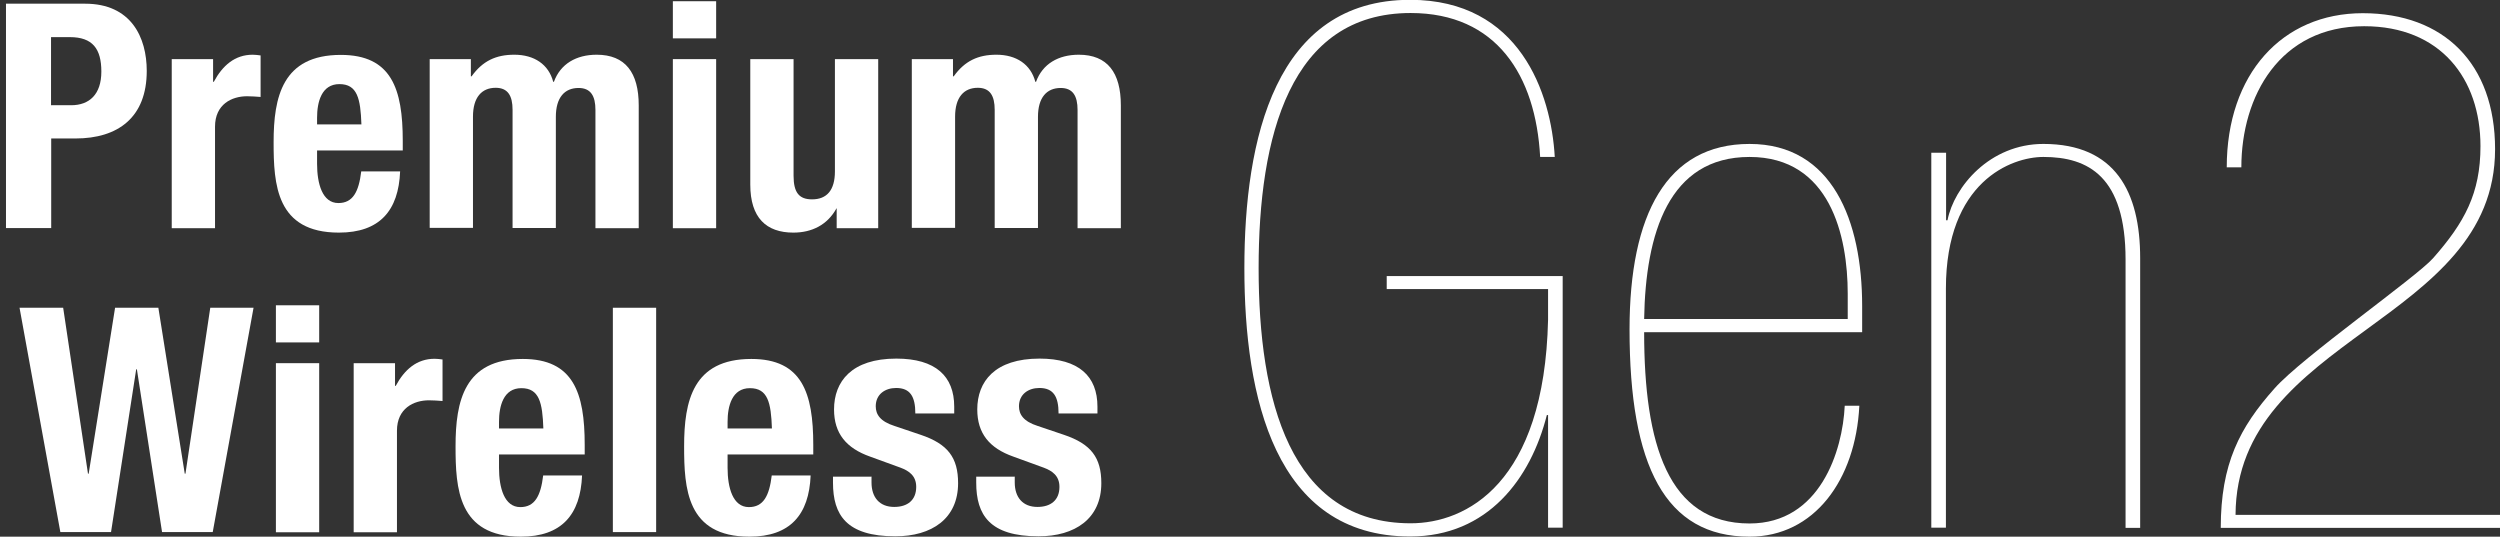
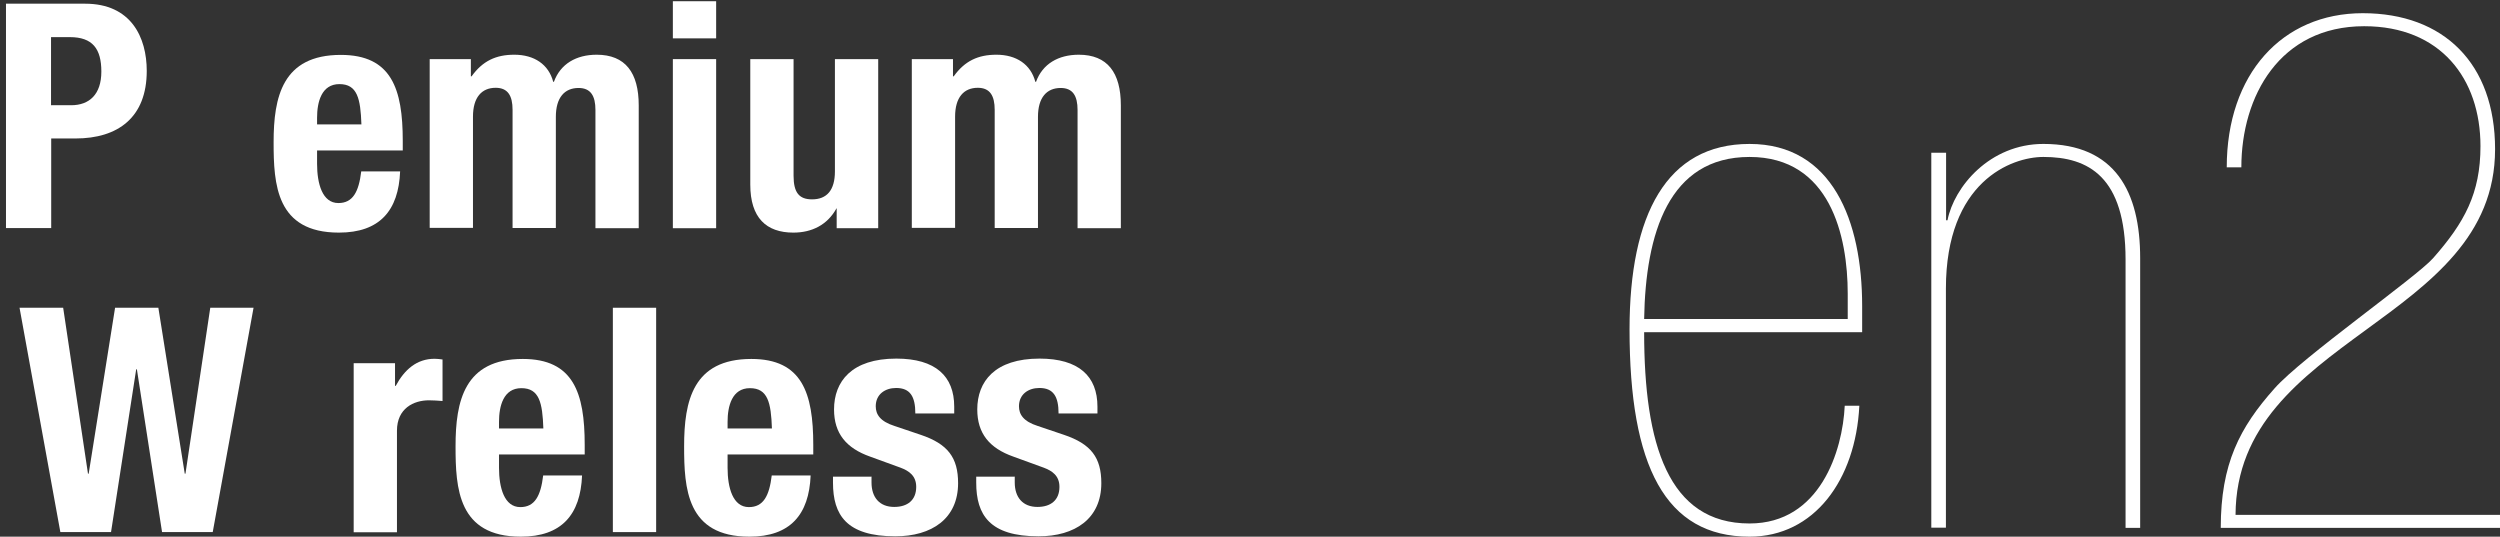
<svg xmlns="http://www.w3.org/2000/svg" id="Layer_1" data-name="Layer 1" viewBox="0 0 142.08 30.5">
  <rect x="0" y="0" width="142.08" height="30.5" fill="#333333" stroke="none" />
  <defs>
    <style>
      .cls-1 {
        fill: #fff;
        stroke-width: 0px;
      }
    </style>
  </defs>
  <path class="cls-1" d="M.34.21h4.5c2.61,0,3.5,1.91,3.5,3.82,0,2.64-1.63,3.84-4.05,3.84h-1.38v5.09H.34V.21ZM2.91,5.98h1.14c1.02,0,1.71-.61,1.71-1.91s-.5-1.96-1.79-1.96h-1.07v3.88Z" />
-   <path class="cls-1" d="M9.75,3.36h2.36v1.29h.04c.5-.93,1.2-1.54,2.21-1.54.14,0,.3.02.45.04v2.36c-.25-.02-.52-.04-.77-.04-.86,0-1.82.45-1.82,1.73v5.77h-2.46V3.36Z" />
  <path class="cls-1" d="M18.02,8.54v.77c0,1.13.3,2.23,1.21,2.23.82,0,1.16-.63,1.3-1.8h2.21c-.09,2.23-1.16,3.48-3.48,3.48-3.57,0-3.71-2.75-3.71-5.14,0-2.57.5-4.96,3.82-4.96,2.88,0,3.52,1.93,3.52,4.88v.55h-4.88ZM20.54,7.07c-.05-1.46-.23-2.29-1.25-2.29s-1.27,1.02-1.27,1.91v.38h2.52Z" />
  <path class="cls-1" d="M24.4,3.36h2.36v.98h.04c.63-.88,1.39-1.23,2.43-1.23,1.13,0,1.95.55,2.21,1.54h.04c.37-1.02,1.27-1.54,2.43-1.54,1.63,0,2.39,1.02,2.39,2.88v6.98h-2.46v-6.72c0-.8-.27-1.25-.96-1.25-.79,0-1.29.54-1.29,1.64v6.32h-2.46v-6.72c0-.8-.27-1.25-.96-1.25-.79,0-1.29.54-1.29,1.64v6.32h-2.46V3.36Z" />
  <path class="cls-1" d="M38.24.07h2.46v2.11h-2.46V.07ZM38.24,3.36h2.46v9.61h-2.46V3.36Z" />
  <path class="cls-1" d="M47.58,11.84h-.04c-.52.95-1.41,1.38-2.45,1.38-1.54,0-2.45-.84-2.45-2.73V3.36h2.46v6.63c0,.96.32,1.34,1.05,1.34.84,0,1.3-.52,1.3-1.59V3.36h2.46v9.61h-2.36v-1.13Z" />
  <path class="cls-1" d="M51.8,3.36h2.36v.98h.04c.63-.88,1.39-1.23,2.43-1.23,1.13,0,1.95.55,2.21,1.54h.04c.37-1.02,1.27-1.54,2.43-1.54,1.63,0,2.39,1.02,2.39,2.88v6.98h-2.46v-6.72c0-.8-.27-1.25-.96-1.25-.79,0-1.29.54-1.29,1.64v6.32h-2.46v-6.72c0-.8-.27-1.25-.96-1.25-.79,0-1.29.54-1.29,1.64v6.32h-2.46V3.36Z" />
  <path class="cls-1" d="M1.13,17.49h2.46l1.41,9.43h.04l1.5-9.43h2.46l1.5,9.43h.04l1.41-9.43h2.46l-2.32,12.75h-2.88l-1.43-9.25h-.04l-1.43,9.25h-2.88l-2.32-12.75Z" />
-   <path class="cls-1" d="M15.68,17.35h2.46v2.11h-2.46v-2.11ZM15.68,20.64h2.46v9.61h-2.46v-9.61Z" />
  <path class="cls-1" d="M20.09,20.64h2.36v1.29h.04c.5-.93,1.2-1.54,2.21-1.54.14,0,.3.02.45.04v2.36c-.25-.02-.52-.04-.77-.04-.86,0-1.82.45-1.82,1.73v5.77h-2.46v-9.61Z" />
  <path class="cls-1" d="M28.36,25.82v.77c0,1.13.3,2.23,1.21,2.23.82,0,1.16-.63,1.3-1.8h2.21c-.09,2.23-1.16,3.48-3.48,3.48-3.57,0-3.71-2.75-3.71-5.14,0-2.57.5-4.96,3.82-4.96,2.88,0,3.52,1.93,3.52,4.88v.55h-4.88ZM30.88,24.35c-.05-1.46-.23-2.29-1.25-2.29s-1.27,1.02-1.27,1.91v.38h2.52Z" />
  <path class="cls-1" d="M34.83,17.49h2.46v12.75h-2.46v-12.75Z" />
  <path class="cls-1" d="M41.35,25.82v.77c0,1.13.3,2.23,1.21,2.23.82,0,1.16-.63,1.3-1.8h2.21c-.09,2.23-1.16,3.48-3.48,3.48-3.57,0-3.71-2.75-3.71-5.14,0-2.57.5-4.96,3.82-4.96,2.88,0,3.52,1.93,3.52,4.88v.55h-4.88ZM43.87,24.35c-.05-1.46-.23-2.29-1.25-2.29s-1.27,1.02-1.27,1.91v.38h2.52Z" />
  <path class="cls-1" d="M49.53,27.1v.32c0,.84.45,1.39,1.29,1.39.75,0,1.25-.38,1.25-1.14,0-.63-.41-.91-.89-1.09l-1.73-.63c-1.36-.48-2.05-1.32-2.05-2.68,0-1.59,1-2.89,3.54-2.89,2.23,0,3.29,1,3.29,2.73v.39h-2.21c0-.96-.29-1.45-1.09-1.45-.63,0-1.16.36-1.16,1.04,0,.46.25.86,1.07,1.12l1.48.5c1.55.52,2.13,1.3,2.13,2.75,0,2.02-1.5,3.02-3.57,3.02-2.77,0-3.54-1.21-3.54-3.05v-.34h2.21Z" />
  <path class="cls-1" d="M57.67,27.1v.32c0,.84.45,1.39,1.29,1.39.75,0,1.25-.38,1.25-1.14,0-.63-.41-.91-.89-1.09l-1.73-.63c-1.36-.48-2.05-1.32-2.05-2.68,0-1.59,1-2.89,3.54-2.89,2.23,0,3.29,1,3.29,2.73v.39h-2.21c0-.96-.29-1.45-1.09-1.45-.63,0-1.16.36-1.16,1.04,0,.46.25.86,1.07,1.12l1.48.5c1.55.52,2.13,1.3,2.13,2.75,0,2.02-1.5,3.02-3.57,3.02-2.77,0-3.54-1.21-3.54-3.05v-.34h2.21Z" />
  <g>
-     <path class="cls-1" d="M87.99,23.59h-.08c-.91,3.6-3.35,6.9-7.77,6.9-7.69,0-9.42-7.93-9.42-15.25s1.74-15.25,9.42-15.25c6.24,0,8.02,5.33,8.22,8.93h-.83c-.25-4.63-2.48-8.18-7.36-8.18-6.86,0-8.64,7.02-8.64,14.5s1.78,14.5,8.64,14.5c3.14,0,7.6-2.23,7.81-11.57v-1.74h-9.17v-.74h10v14.3h-.83v-6.4Z" />
    <path class="cls-1" d="M93.44,18.88c0,6.36,1.36,10.87,5.99,10.87,4.01,0,5.29-4.13,5.41-6.69h.83c-.21,4.21-2.56,7.44-6.24,7.44-4.79,0-6.82-4.01-6.82-11.78,0-6.53,2.11-10.54,6.82-10.54s6.4,4.38,6.4,9.21v1.49h-12.4ZM105.01,18.14v-1.45c0-3.26-.99-7.77-5.58-7.77s-5.91,4.34-5.99,9.21h11.57Z" />
    <path class="cls-1" d="M109.77,8.68h.83v3.84h.08c.37-1.9,2.4-4.34,5.45-4.34,4.09,0,5.5,2.73,5.5,6.49v15.33h-.83v-15.25c0-4.71-2.11-5.83-4.67-5.83-1.82,0-5.54,1.4-5.54,7.48v13.59h-.83V8.68Z" />
    <path class="cls-1" d="M126.21,30c0-3.64,1.07-5.7,3.06-7.93,1.53-1.74,8.06-6.32,9.01-7.4,1.78-2.02,2.69-3.68,2.69-6.36,0-3.84-2.27-6.82-6.61-6.82-4.79,0-6.98,3.97-6.98,8.02h-.83c0-5.29,3.14-8.76,7.73-8.76s7.52,2.85,7.52,7.73c0,9.88-14.71,10.62-14.75,20.78h15.04v.74h-15.87Z" />
  </g>
</svg>